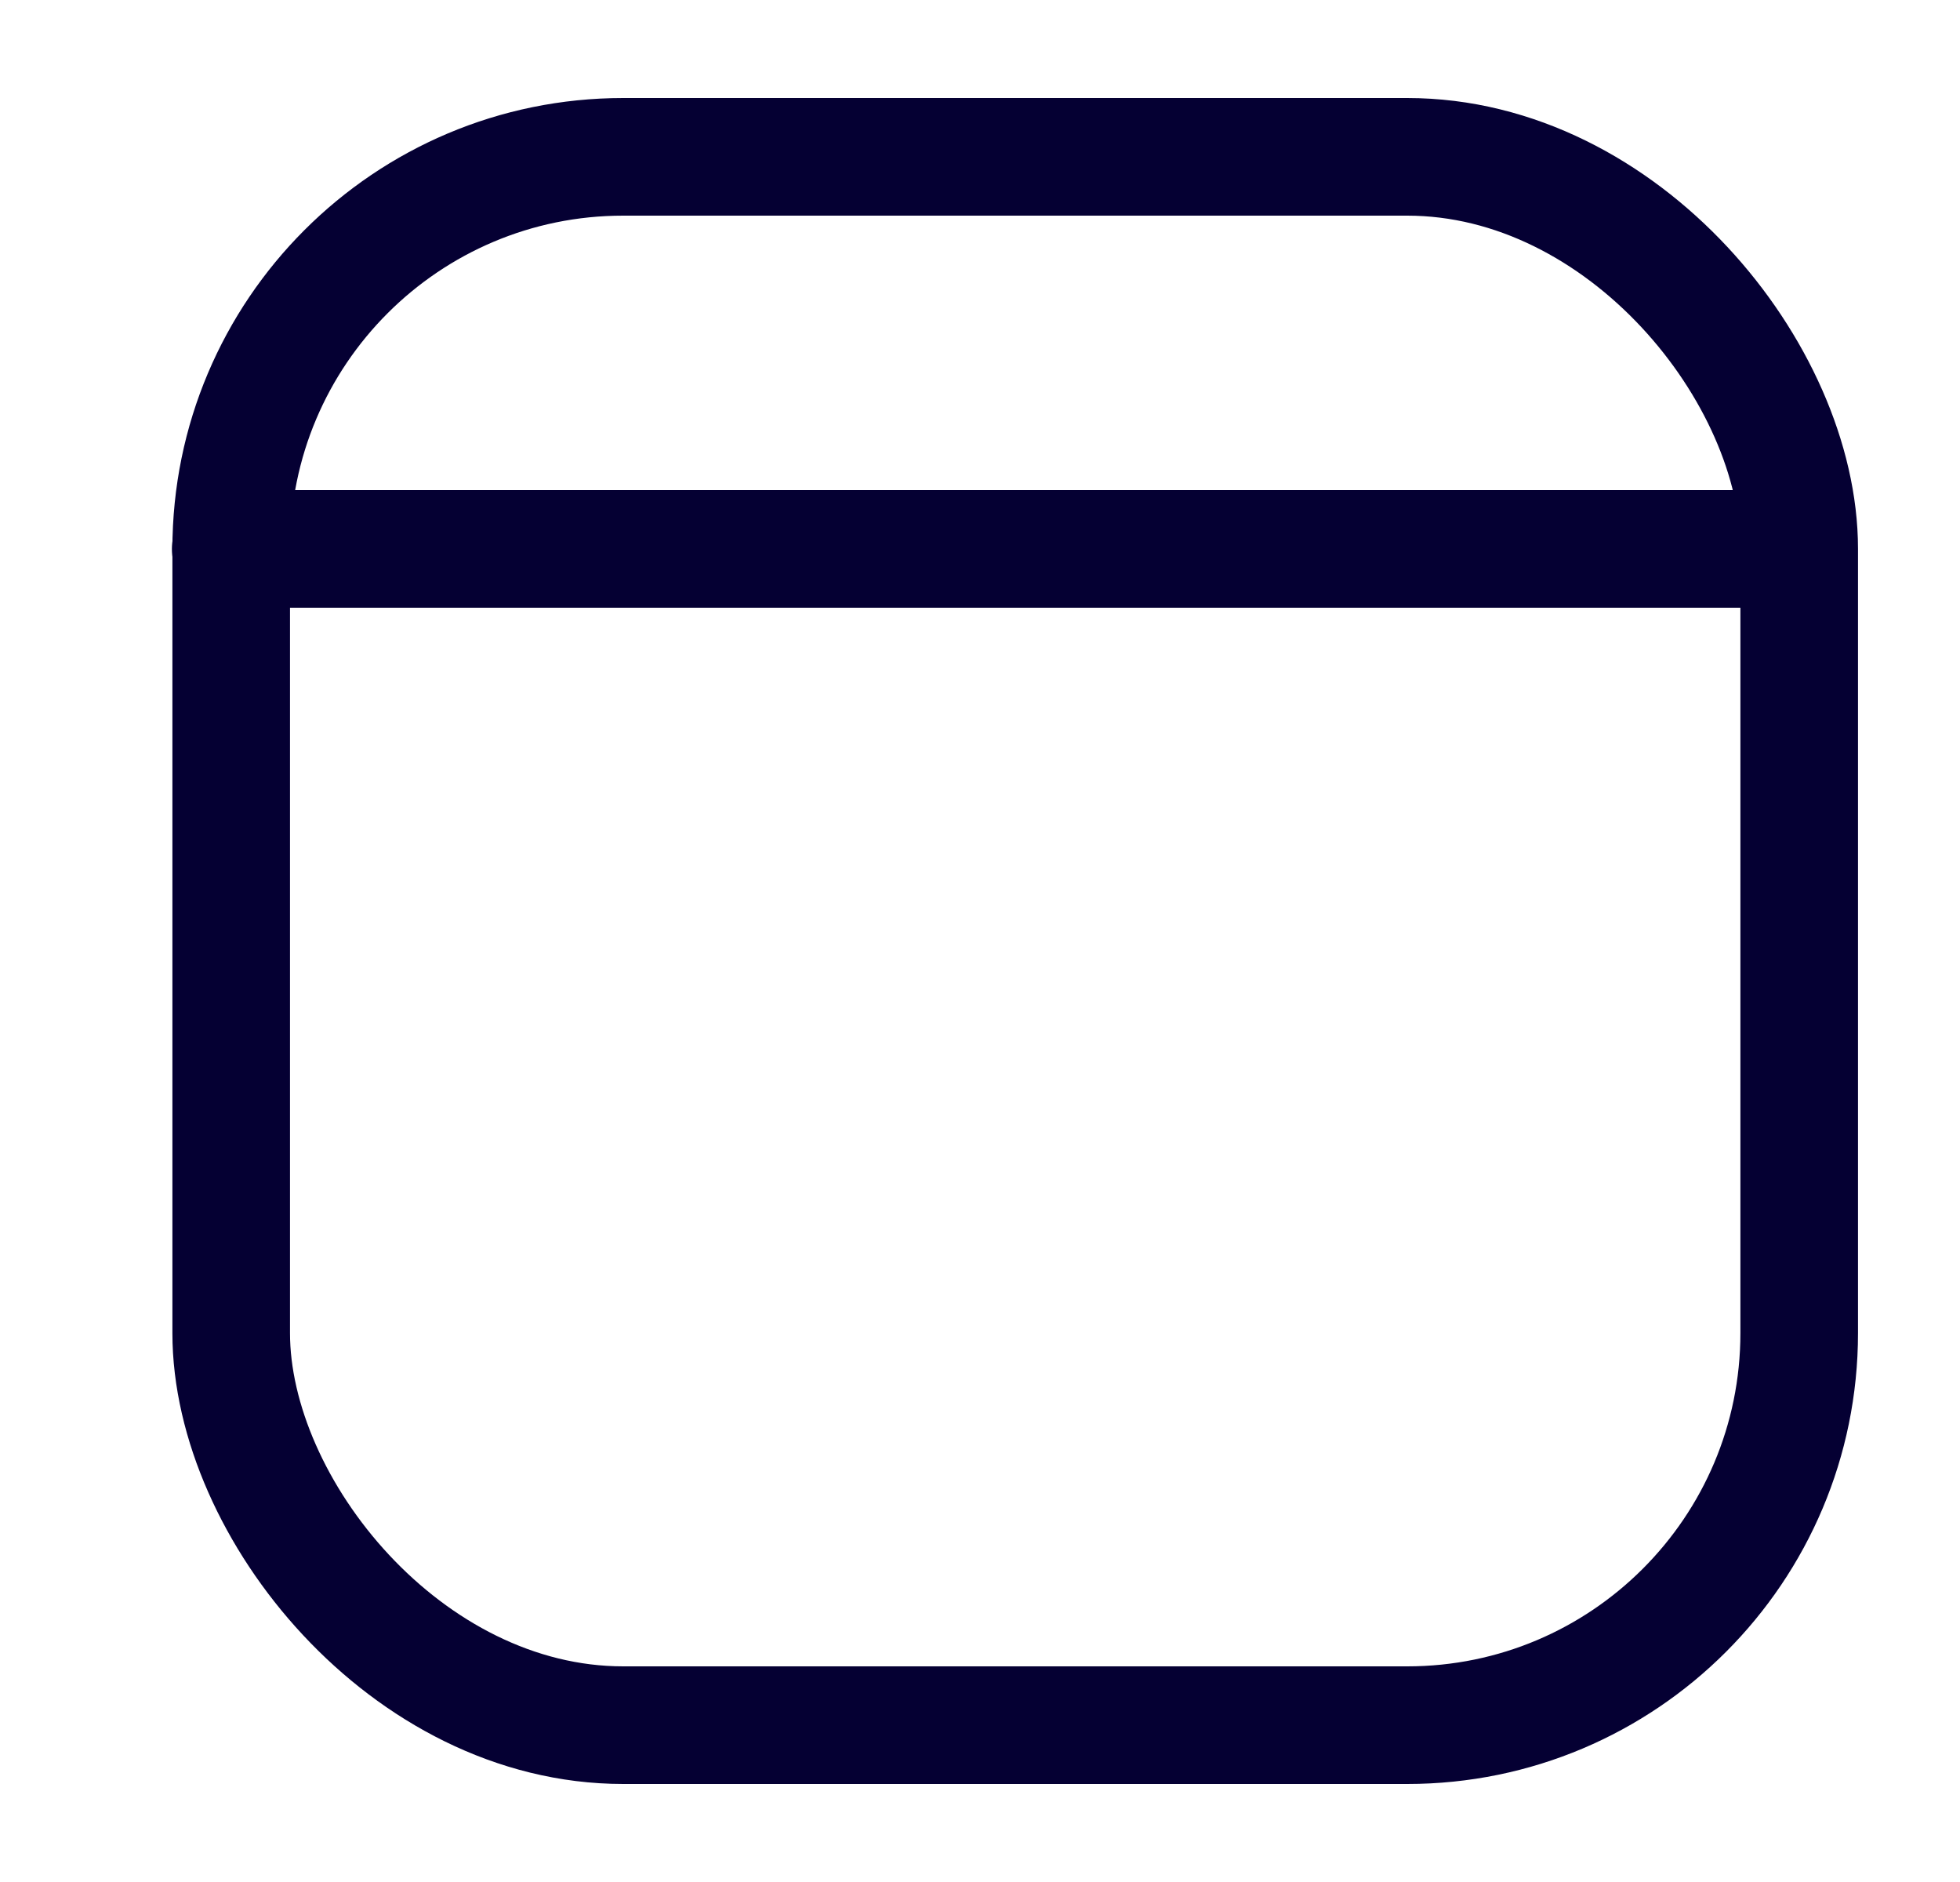
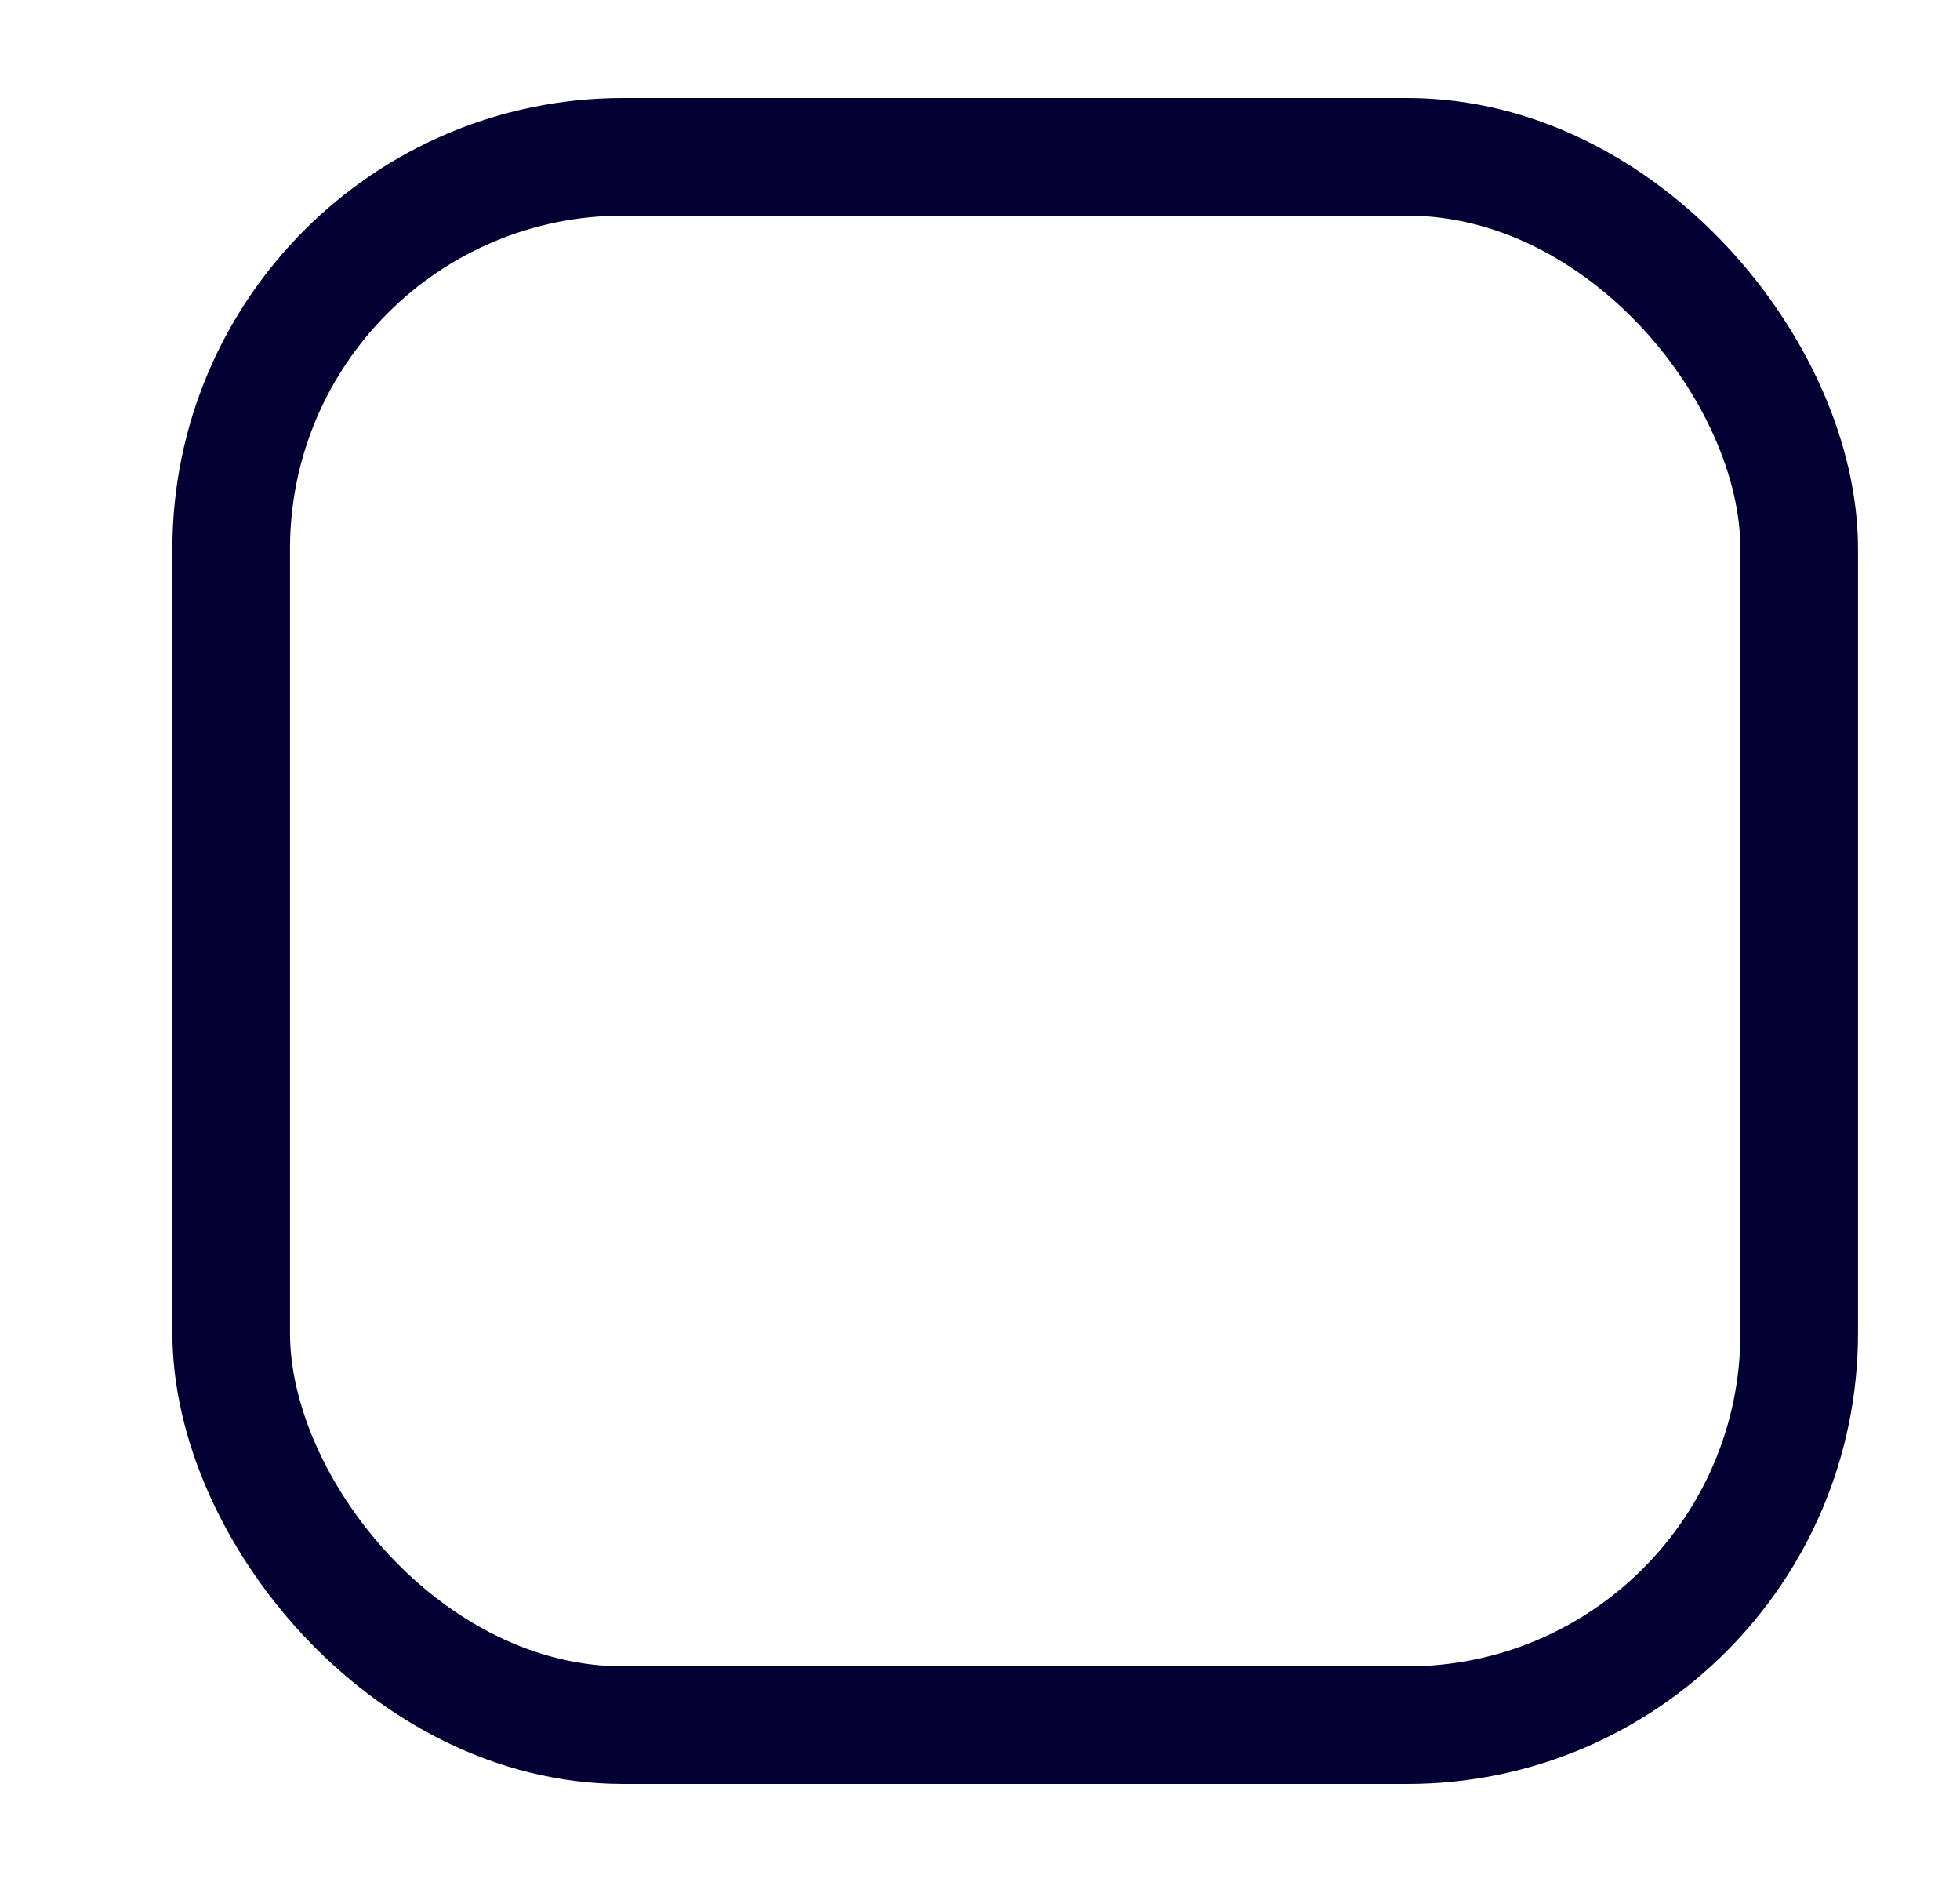
<svg xmlns="http://www.w3.org/2000/svg" width="25" height="24" viewBox="0 0 25 24" fill="none">
  <rect x="2.949" y="2" width="20" height="20" rx="5" stroke="#050033" stroke-width="1.5" />
-   <path d="M2.943 7L22.879 7" stroke="#050033" stroke-width="1.5" stroke-linecap="round" stroke-linejoin="round" />
</svg>